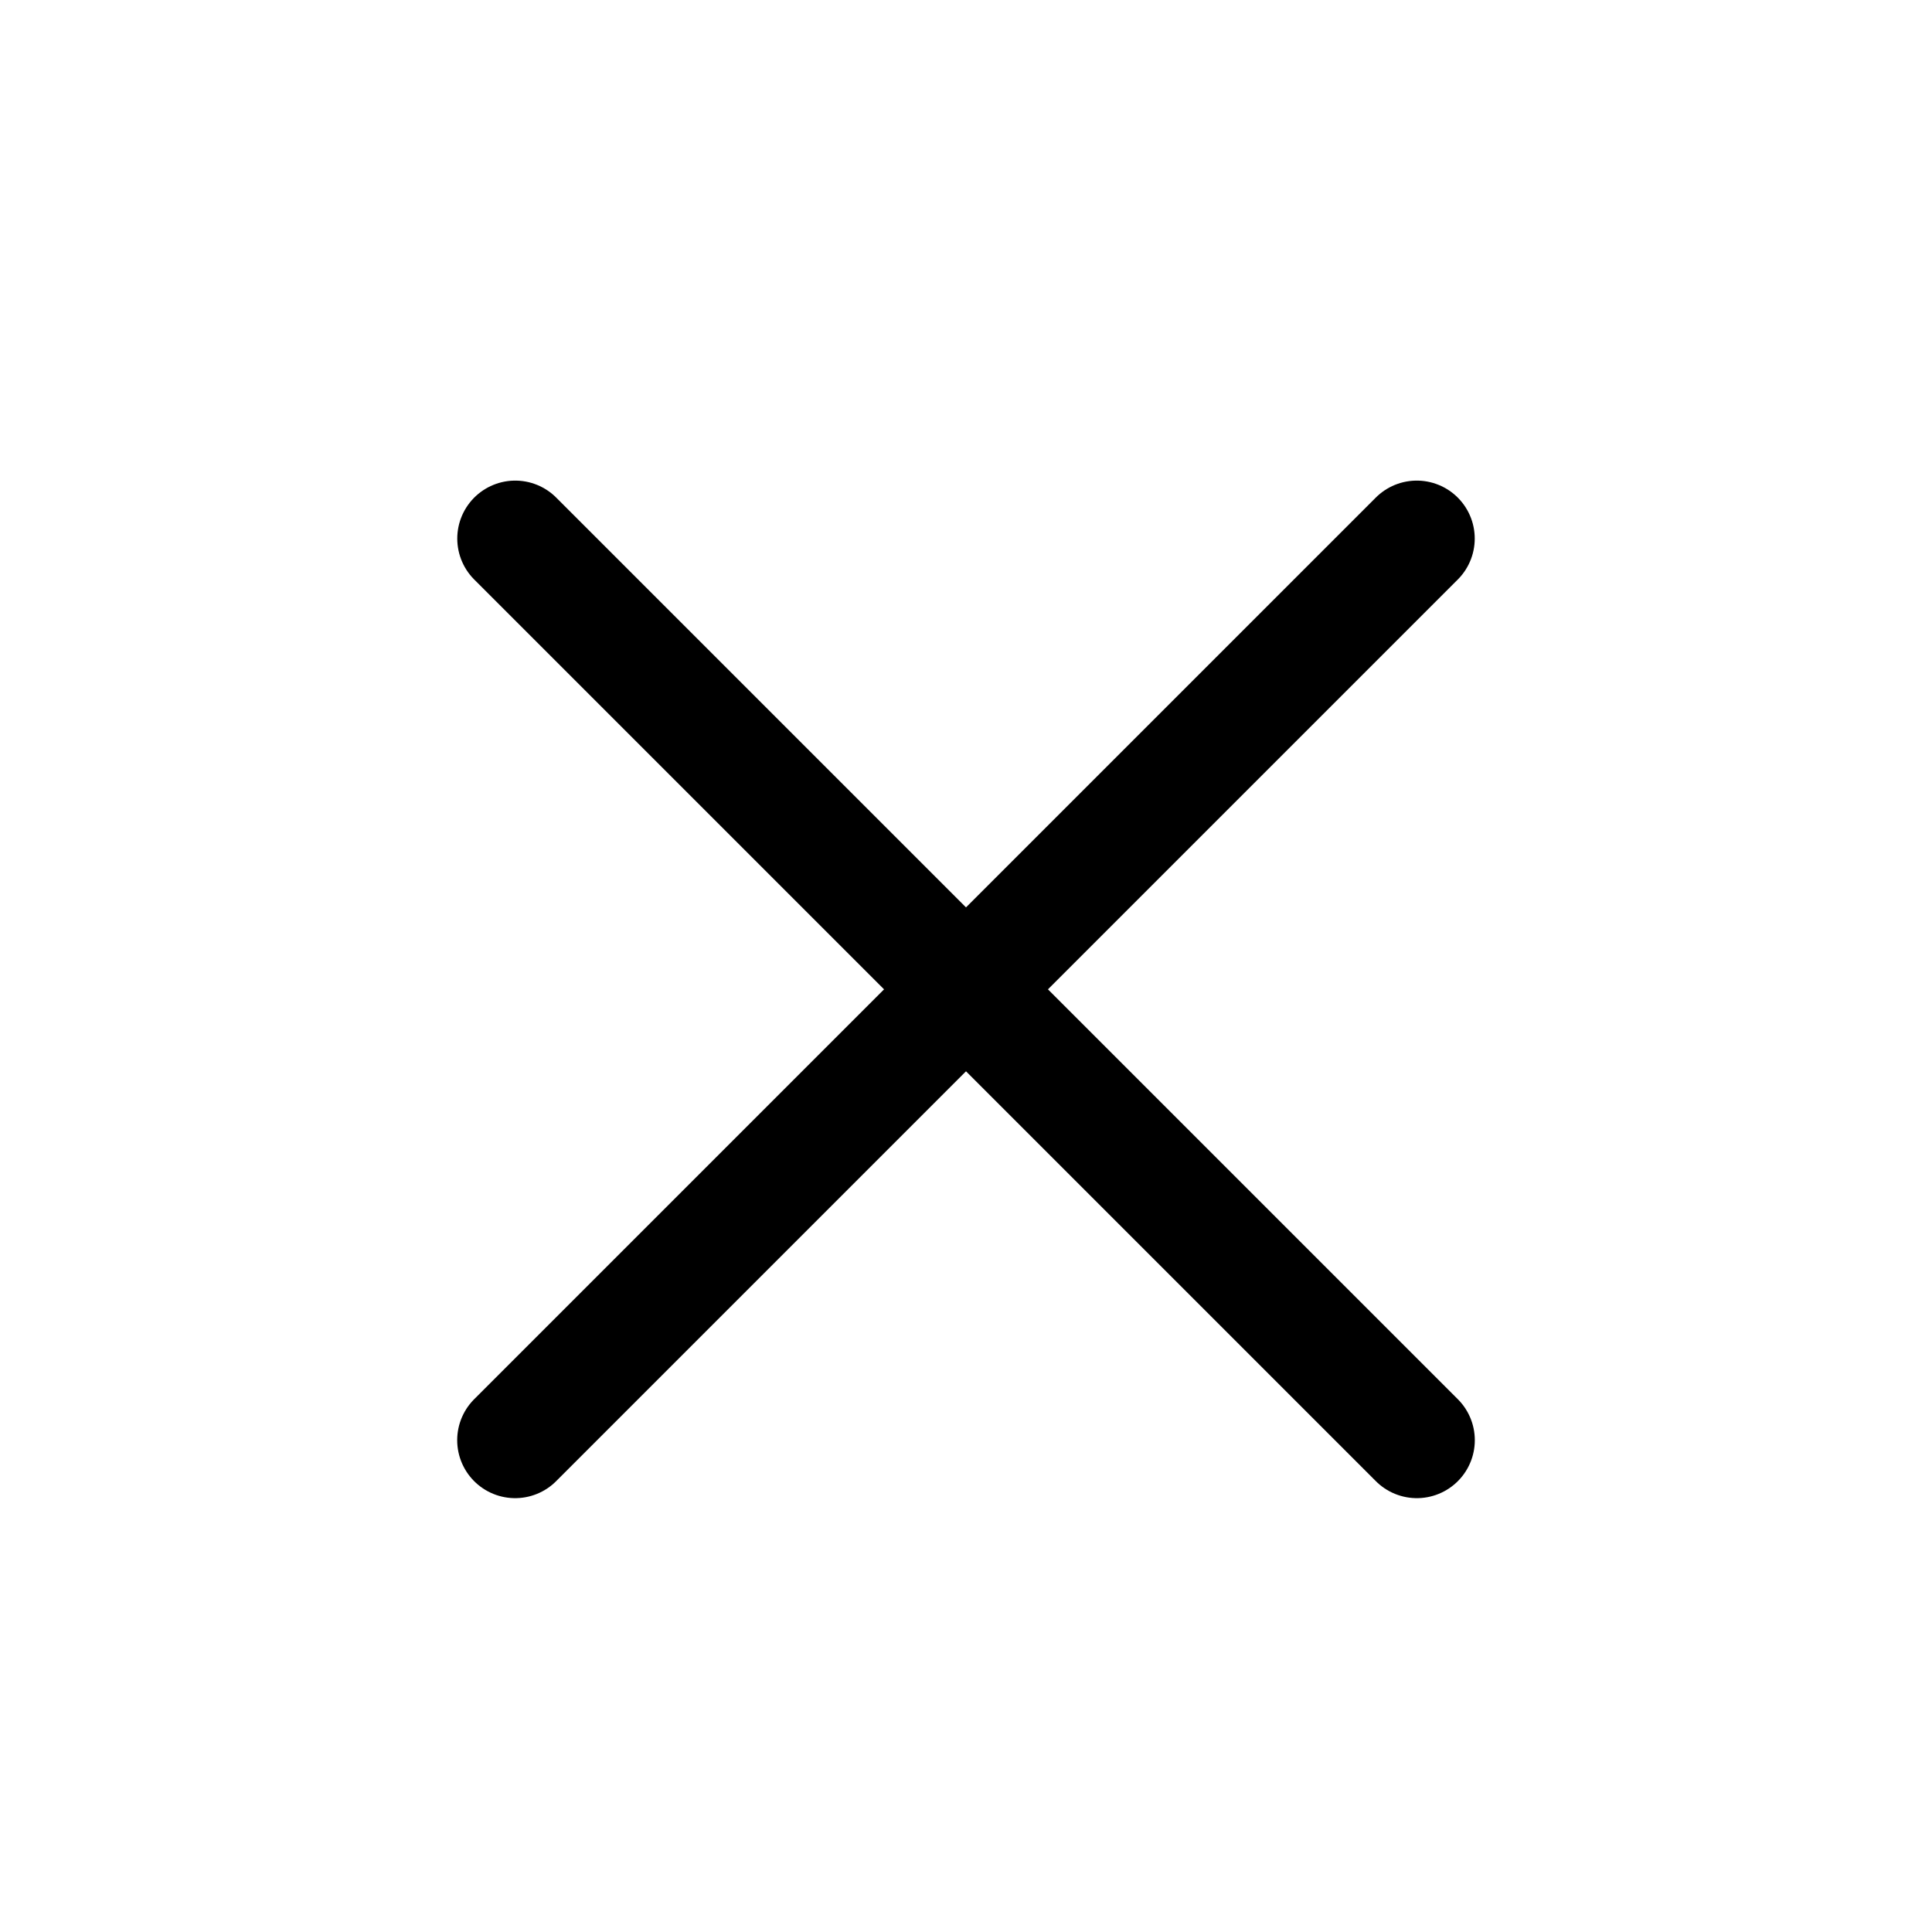
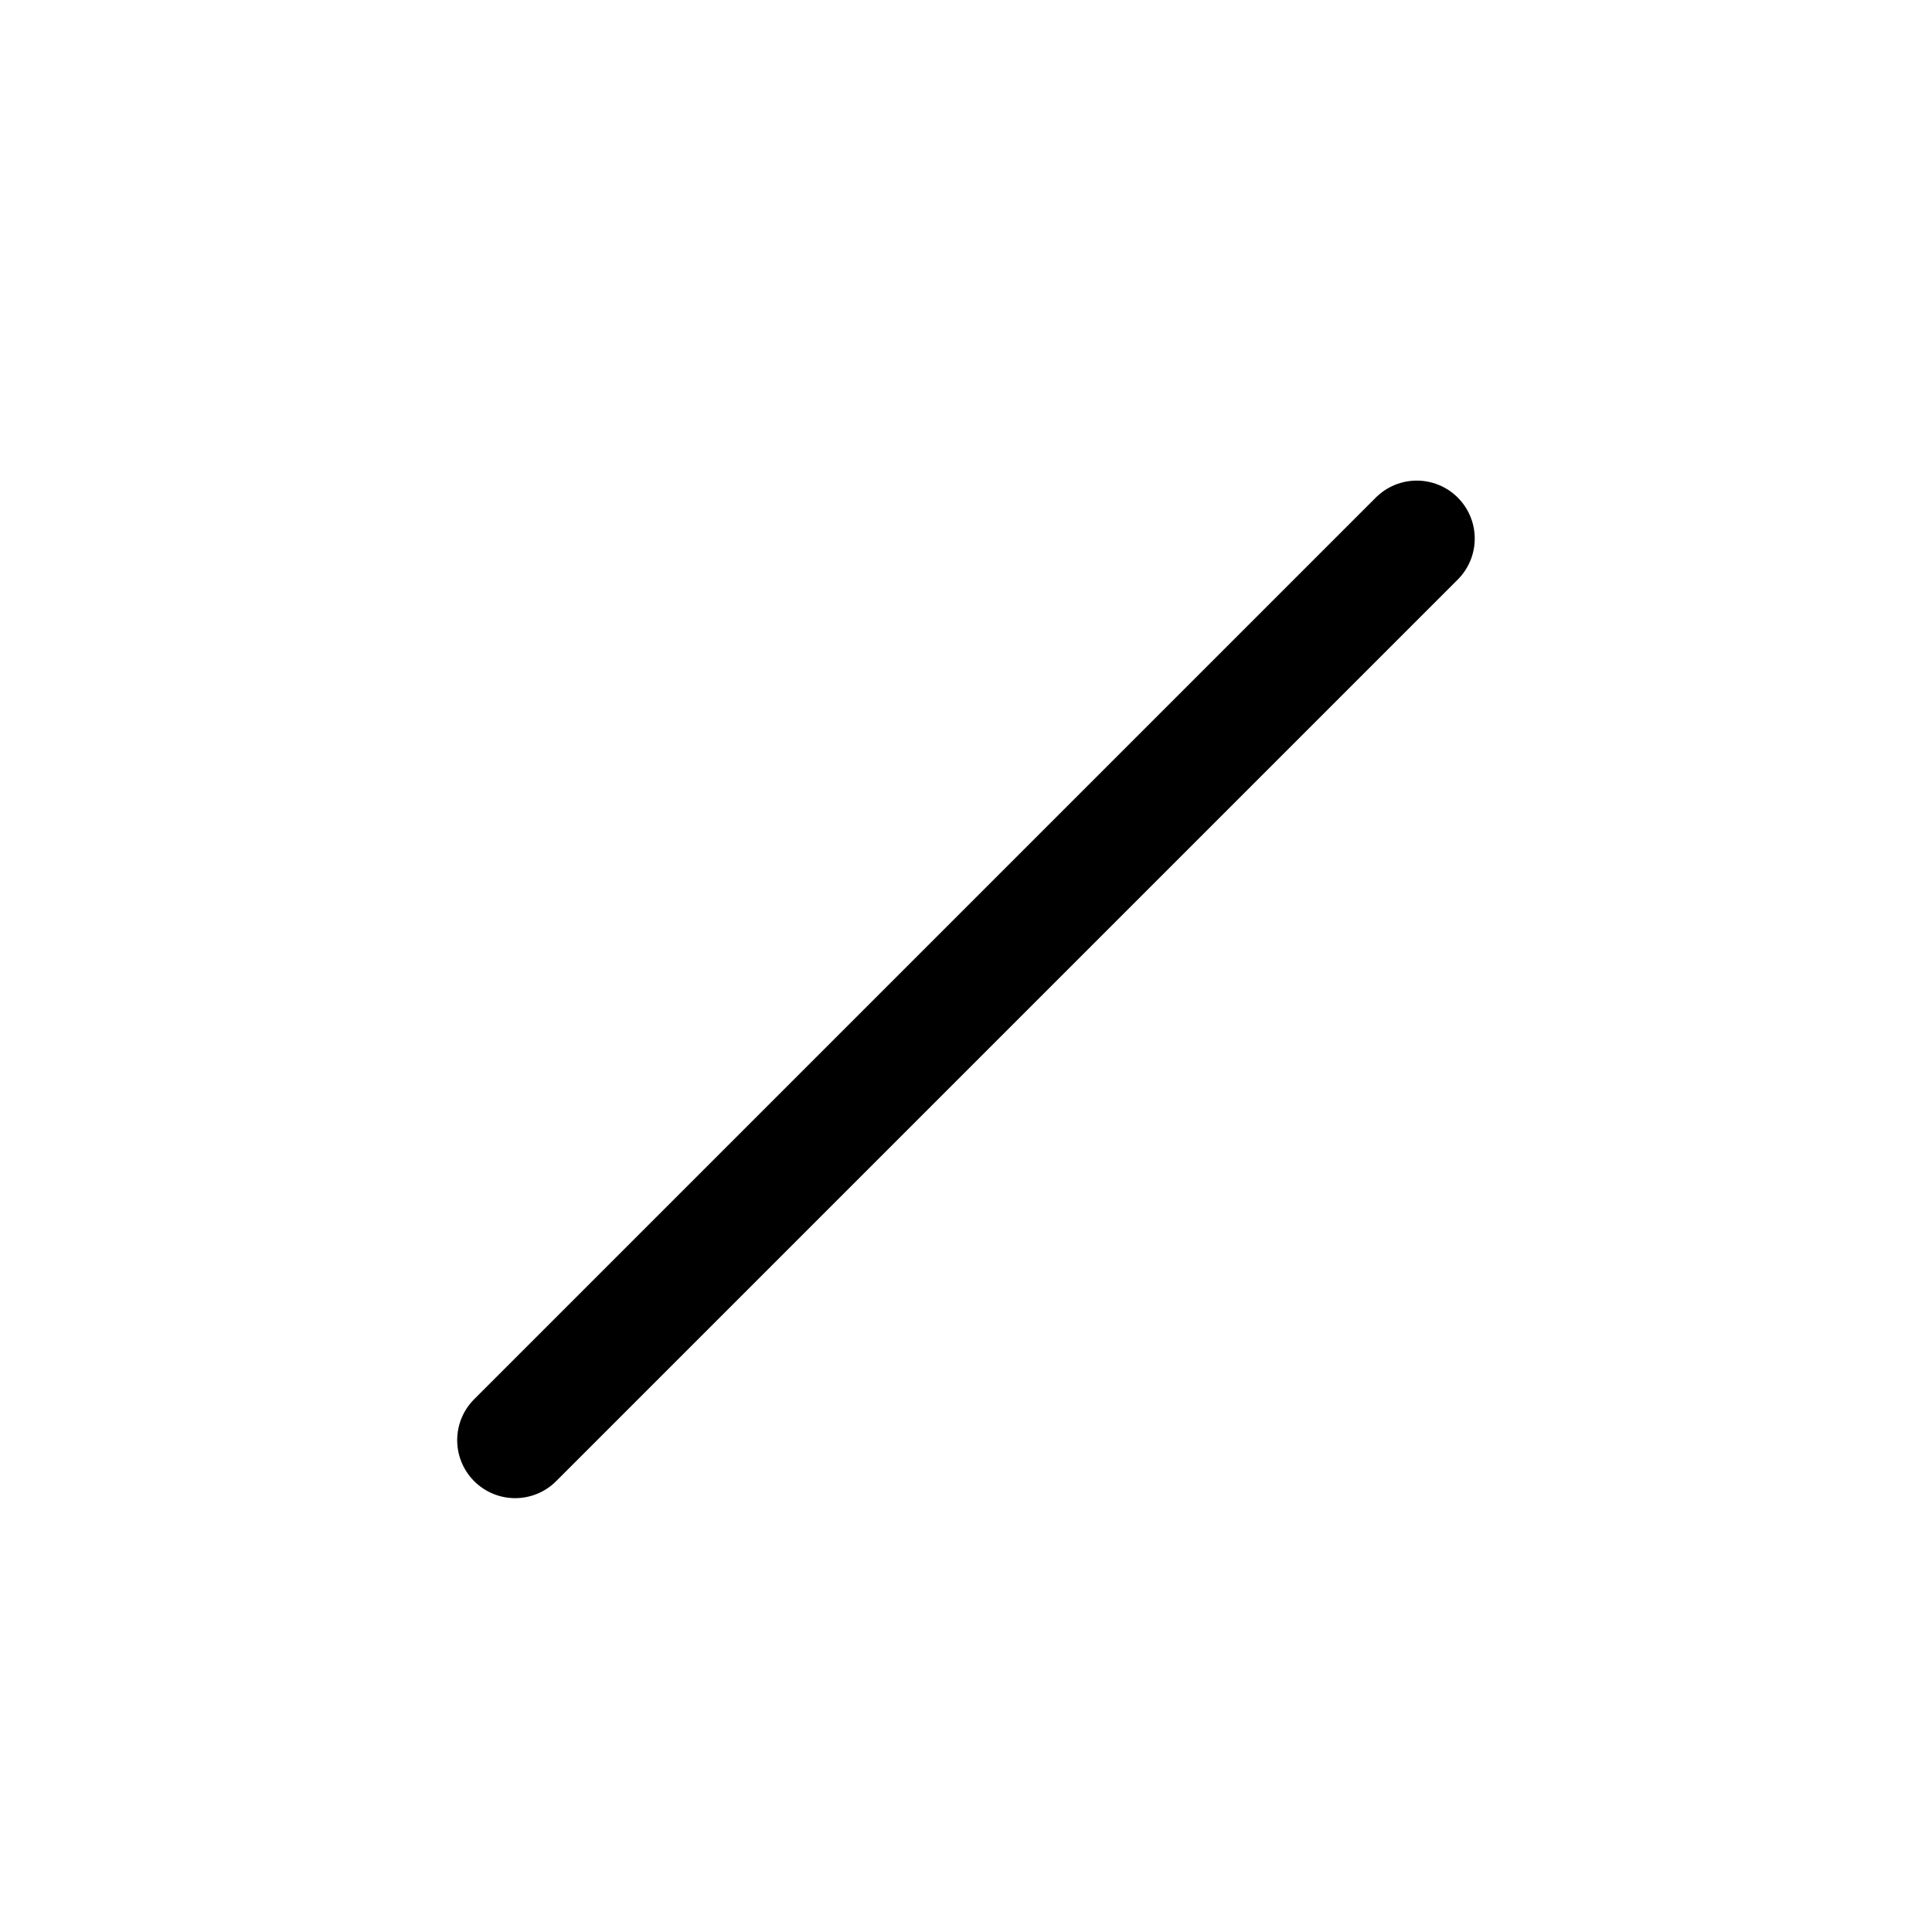
<svg xmlns="http://www.w3.org/2000/svg" width="25" height="25" viewBox="0 0 25 25" fill="none">
-   <path d="M6.667 6.969L18.334 18.636" stroke="black" stroke-width="1.5" stroke-linecap="round" stroke-linejoin="round" />
  <path d="M18.333 6.969L6.666 18.636" stroke="black" stroke-width="1.5" stroke-linecap="round" stroke-linejoin="round" />
</svg>